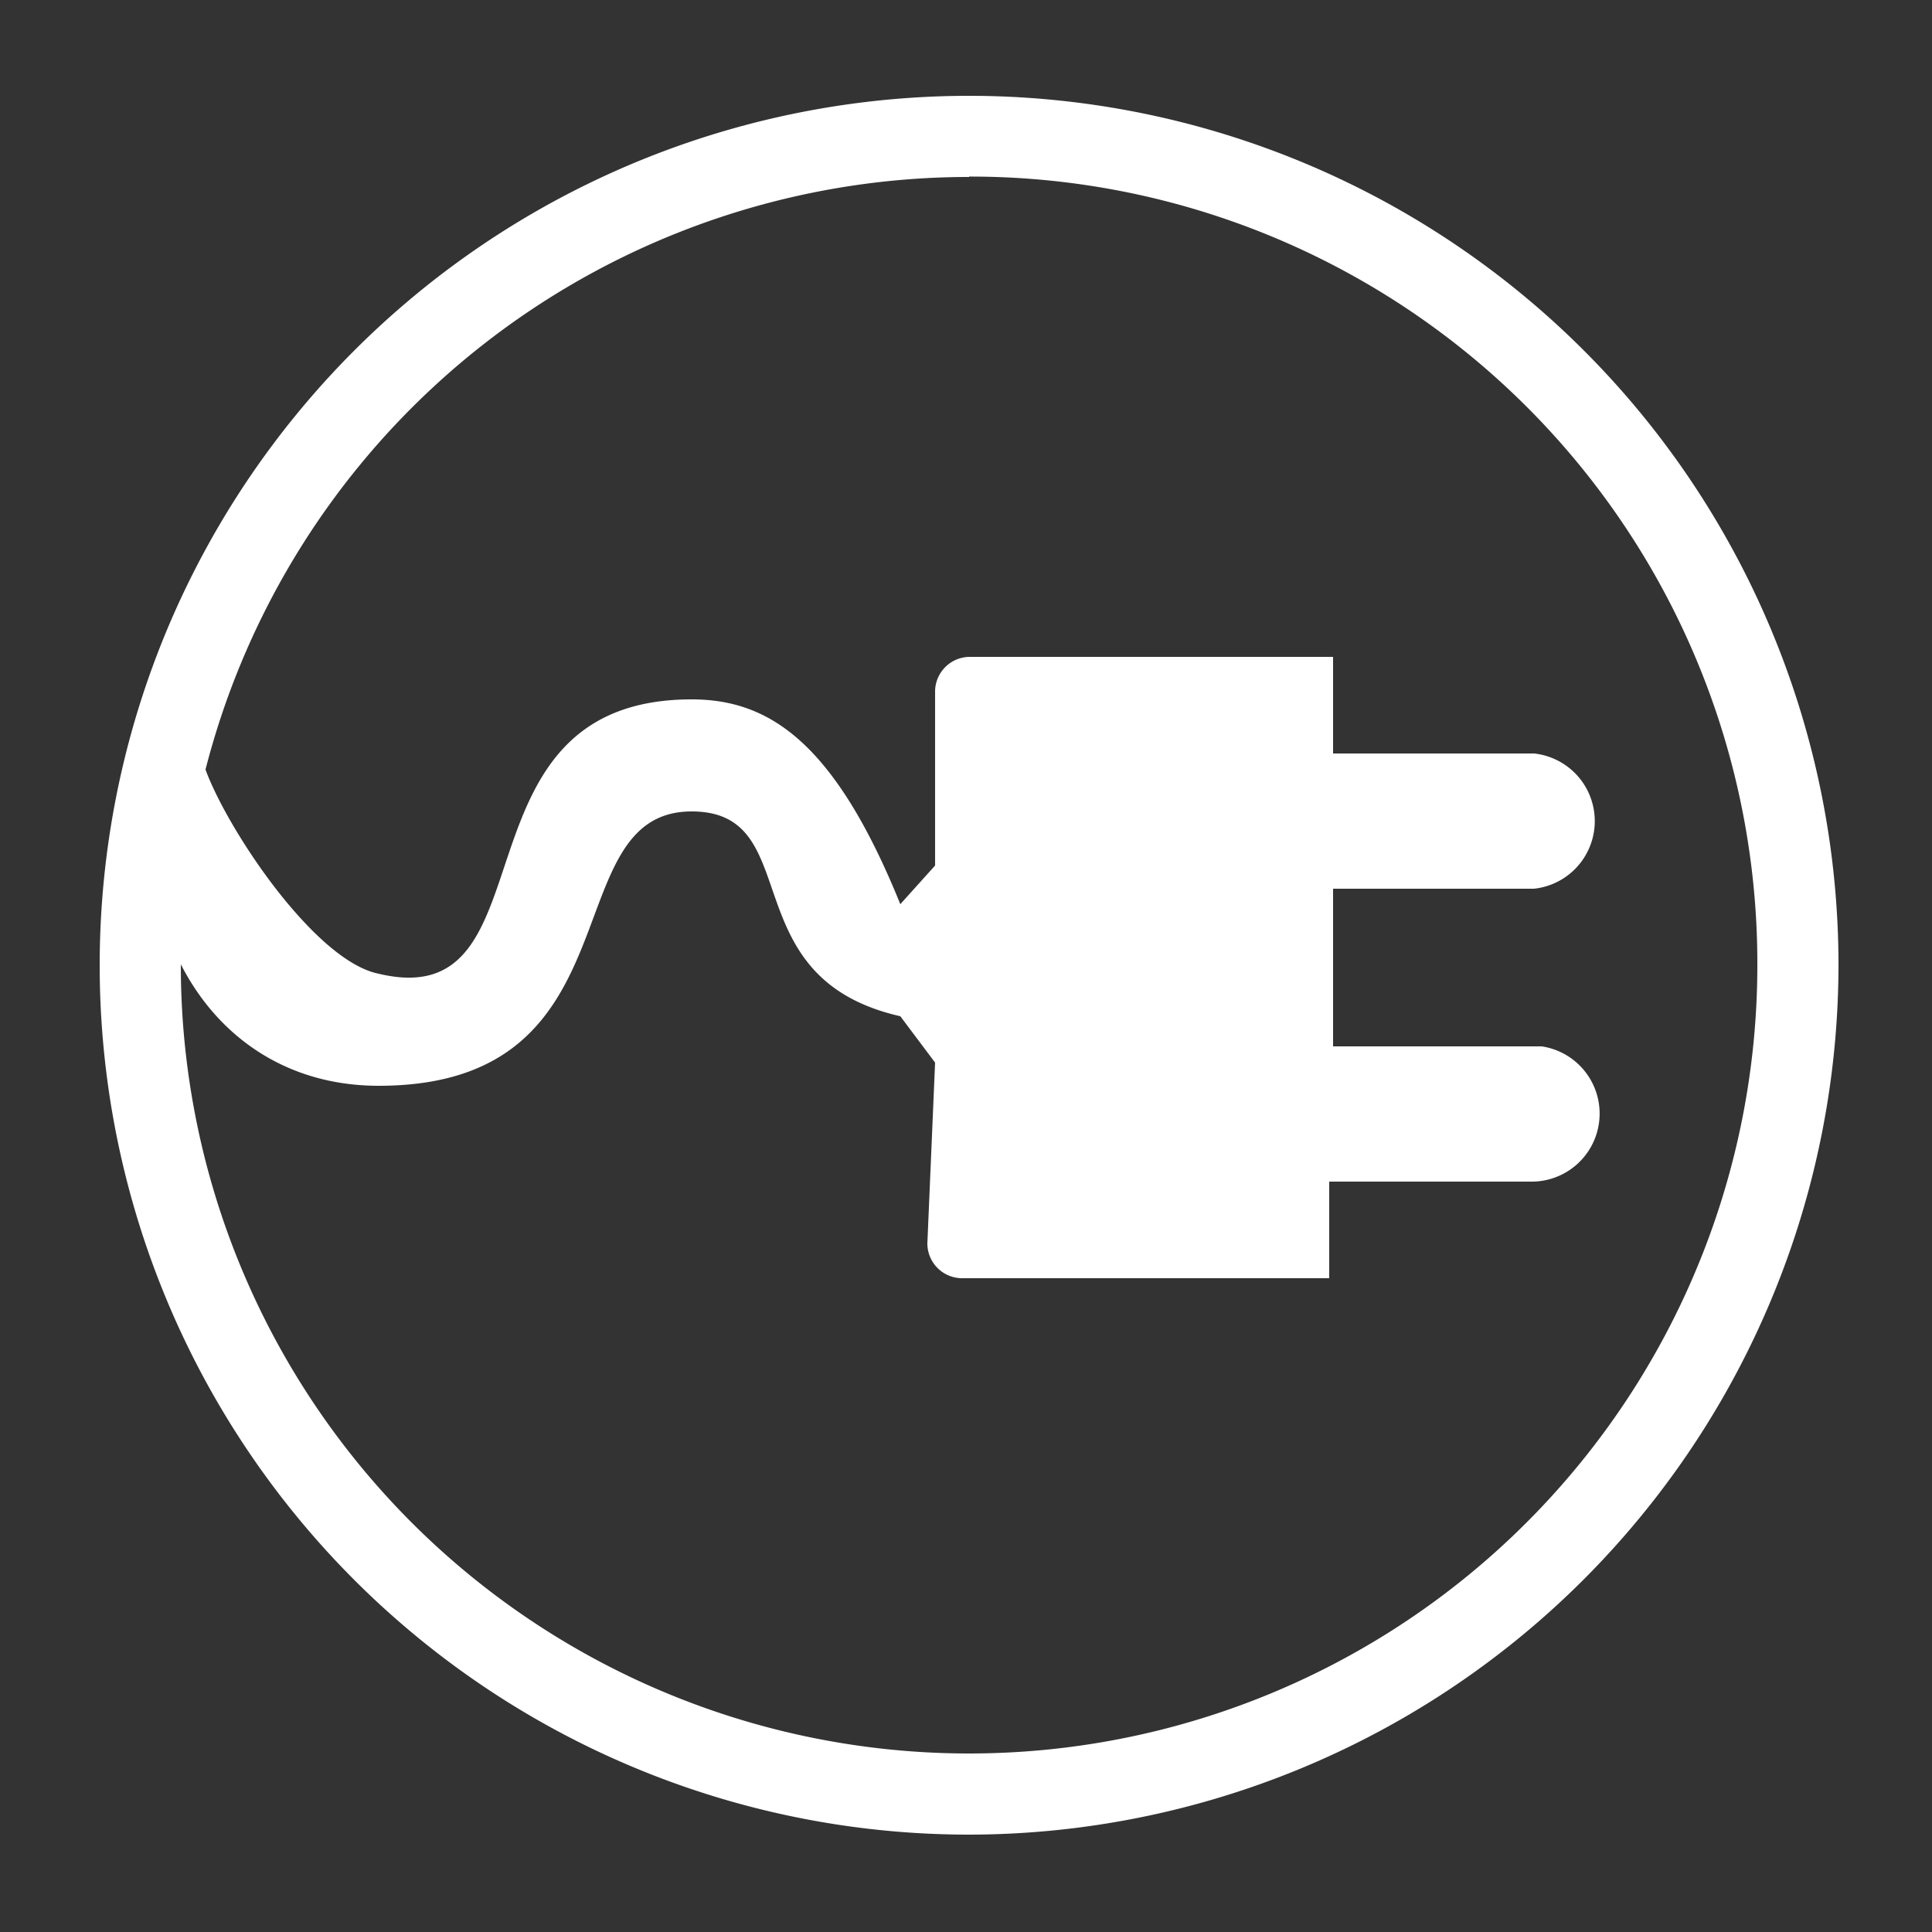
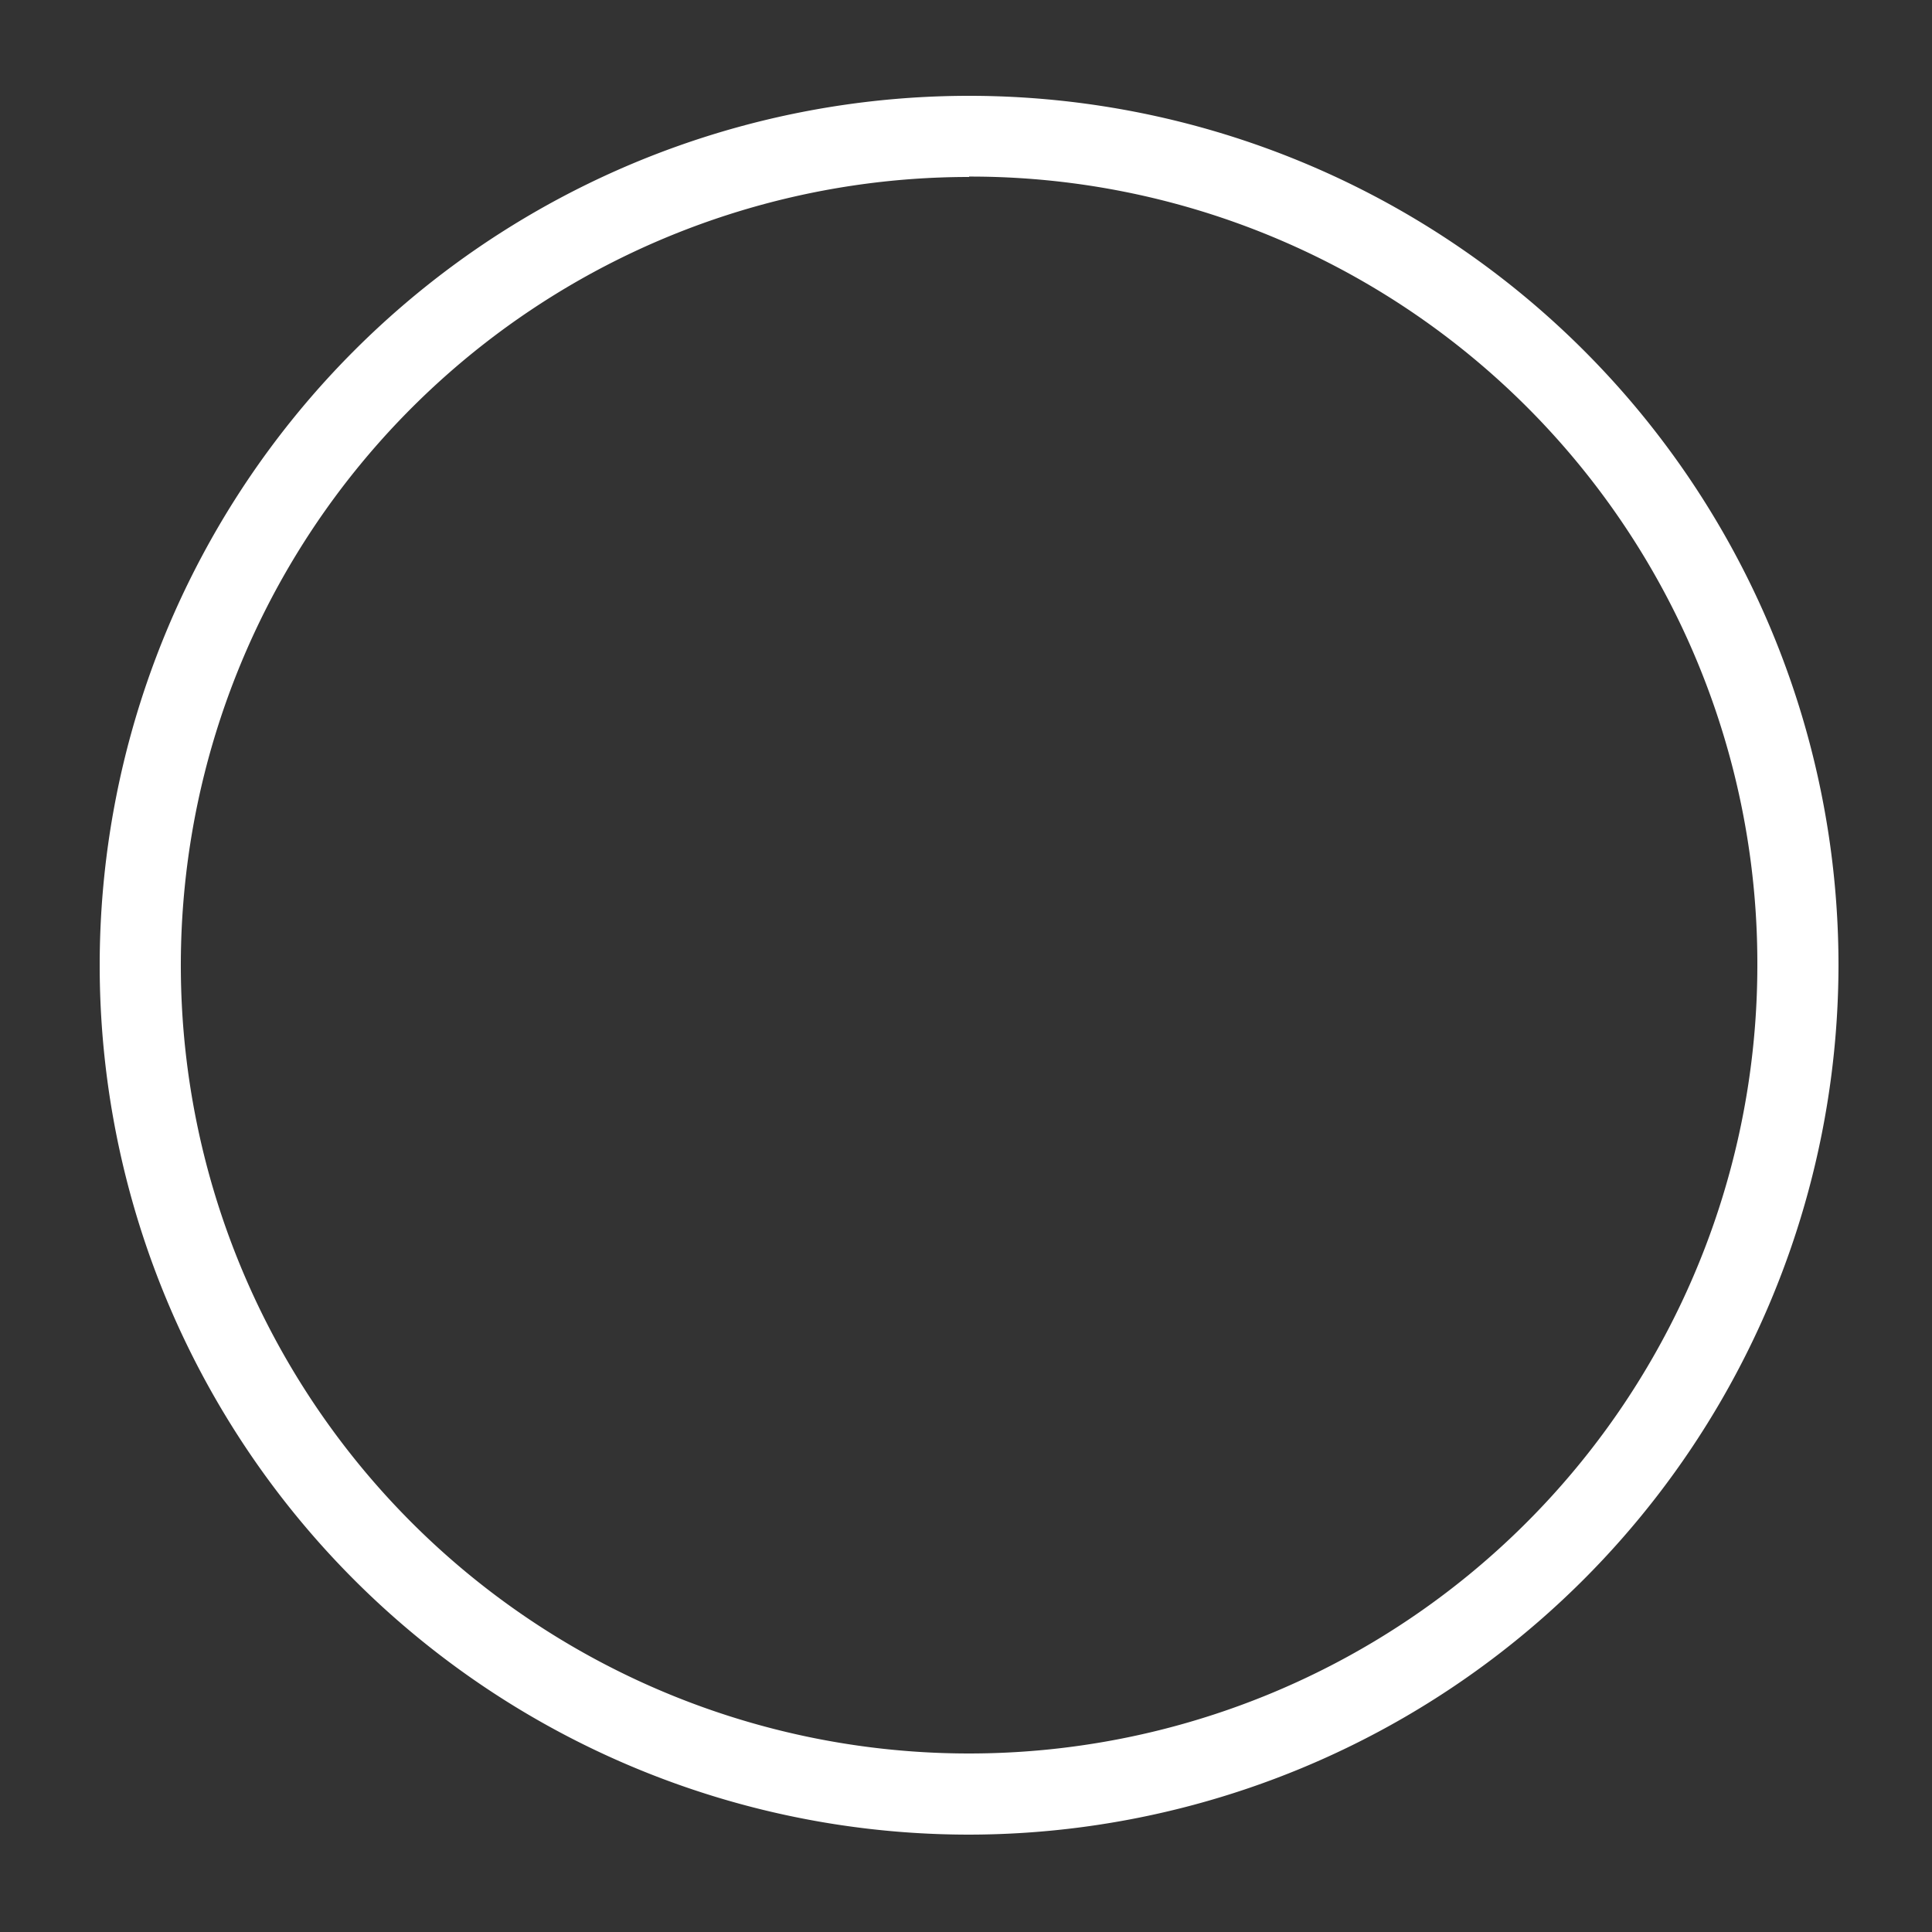
<svg xmlns="http://www.w3.org/2000/svg" id="Layer_1" data-name="Layer 1" viewBox="0 0 50 50">
  <rect x="0" y="0" width="50" height="50" fill="#333333" stroke="none" />
  <defs>
    <style>.cls-1{fill:#fff;}</style>
  </defs>
  <title>EEM</title>
  <path class="cls-1" d="M25.08,47.48A22.5,22.5,0,1,1,47.58,25,22.53,22.53,0,0,1,25.08,47.48Zm0-42.9A20.4,20.4,0,1,0,45.48,25,20.36,20.36,0,0,0,25.08,4.57Z" />
-   <path class="cls-1" d="M24,32.18a.9.9,0,0,0,.9.9h9.5v-2.5h5.2a1.76,1.76,0,0,0,.3-3.5h-5.4V23h5.2a1.76,1.76,0,0,0,0-3.5h-5.2V17h-9.4a.9.9,0,0,0-.9.9h0v4.5l-.9,1c-1.7-4.2-3.4-5.3-5.4-5.3-6.4,0-3.5,8.2-8.1,7.1-2-.4-4.9-5.3-4.6-6l-1.3,2.6c.1,3.4,2.3,6.3,5.9,6.3,6.8,0,4.5-7.1,8.1-7.1,3,0,1,4.3,5.4,5.3l.9,1.2Z" />
</svg>